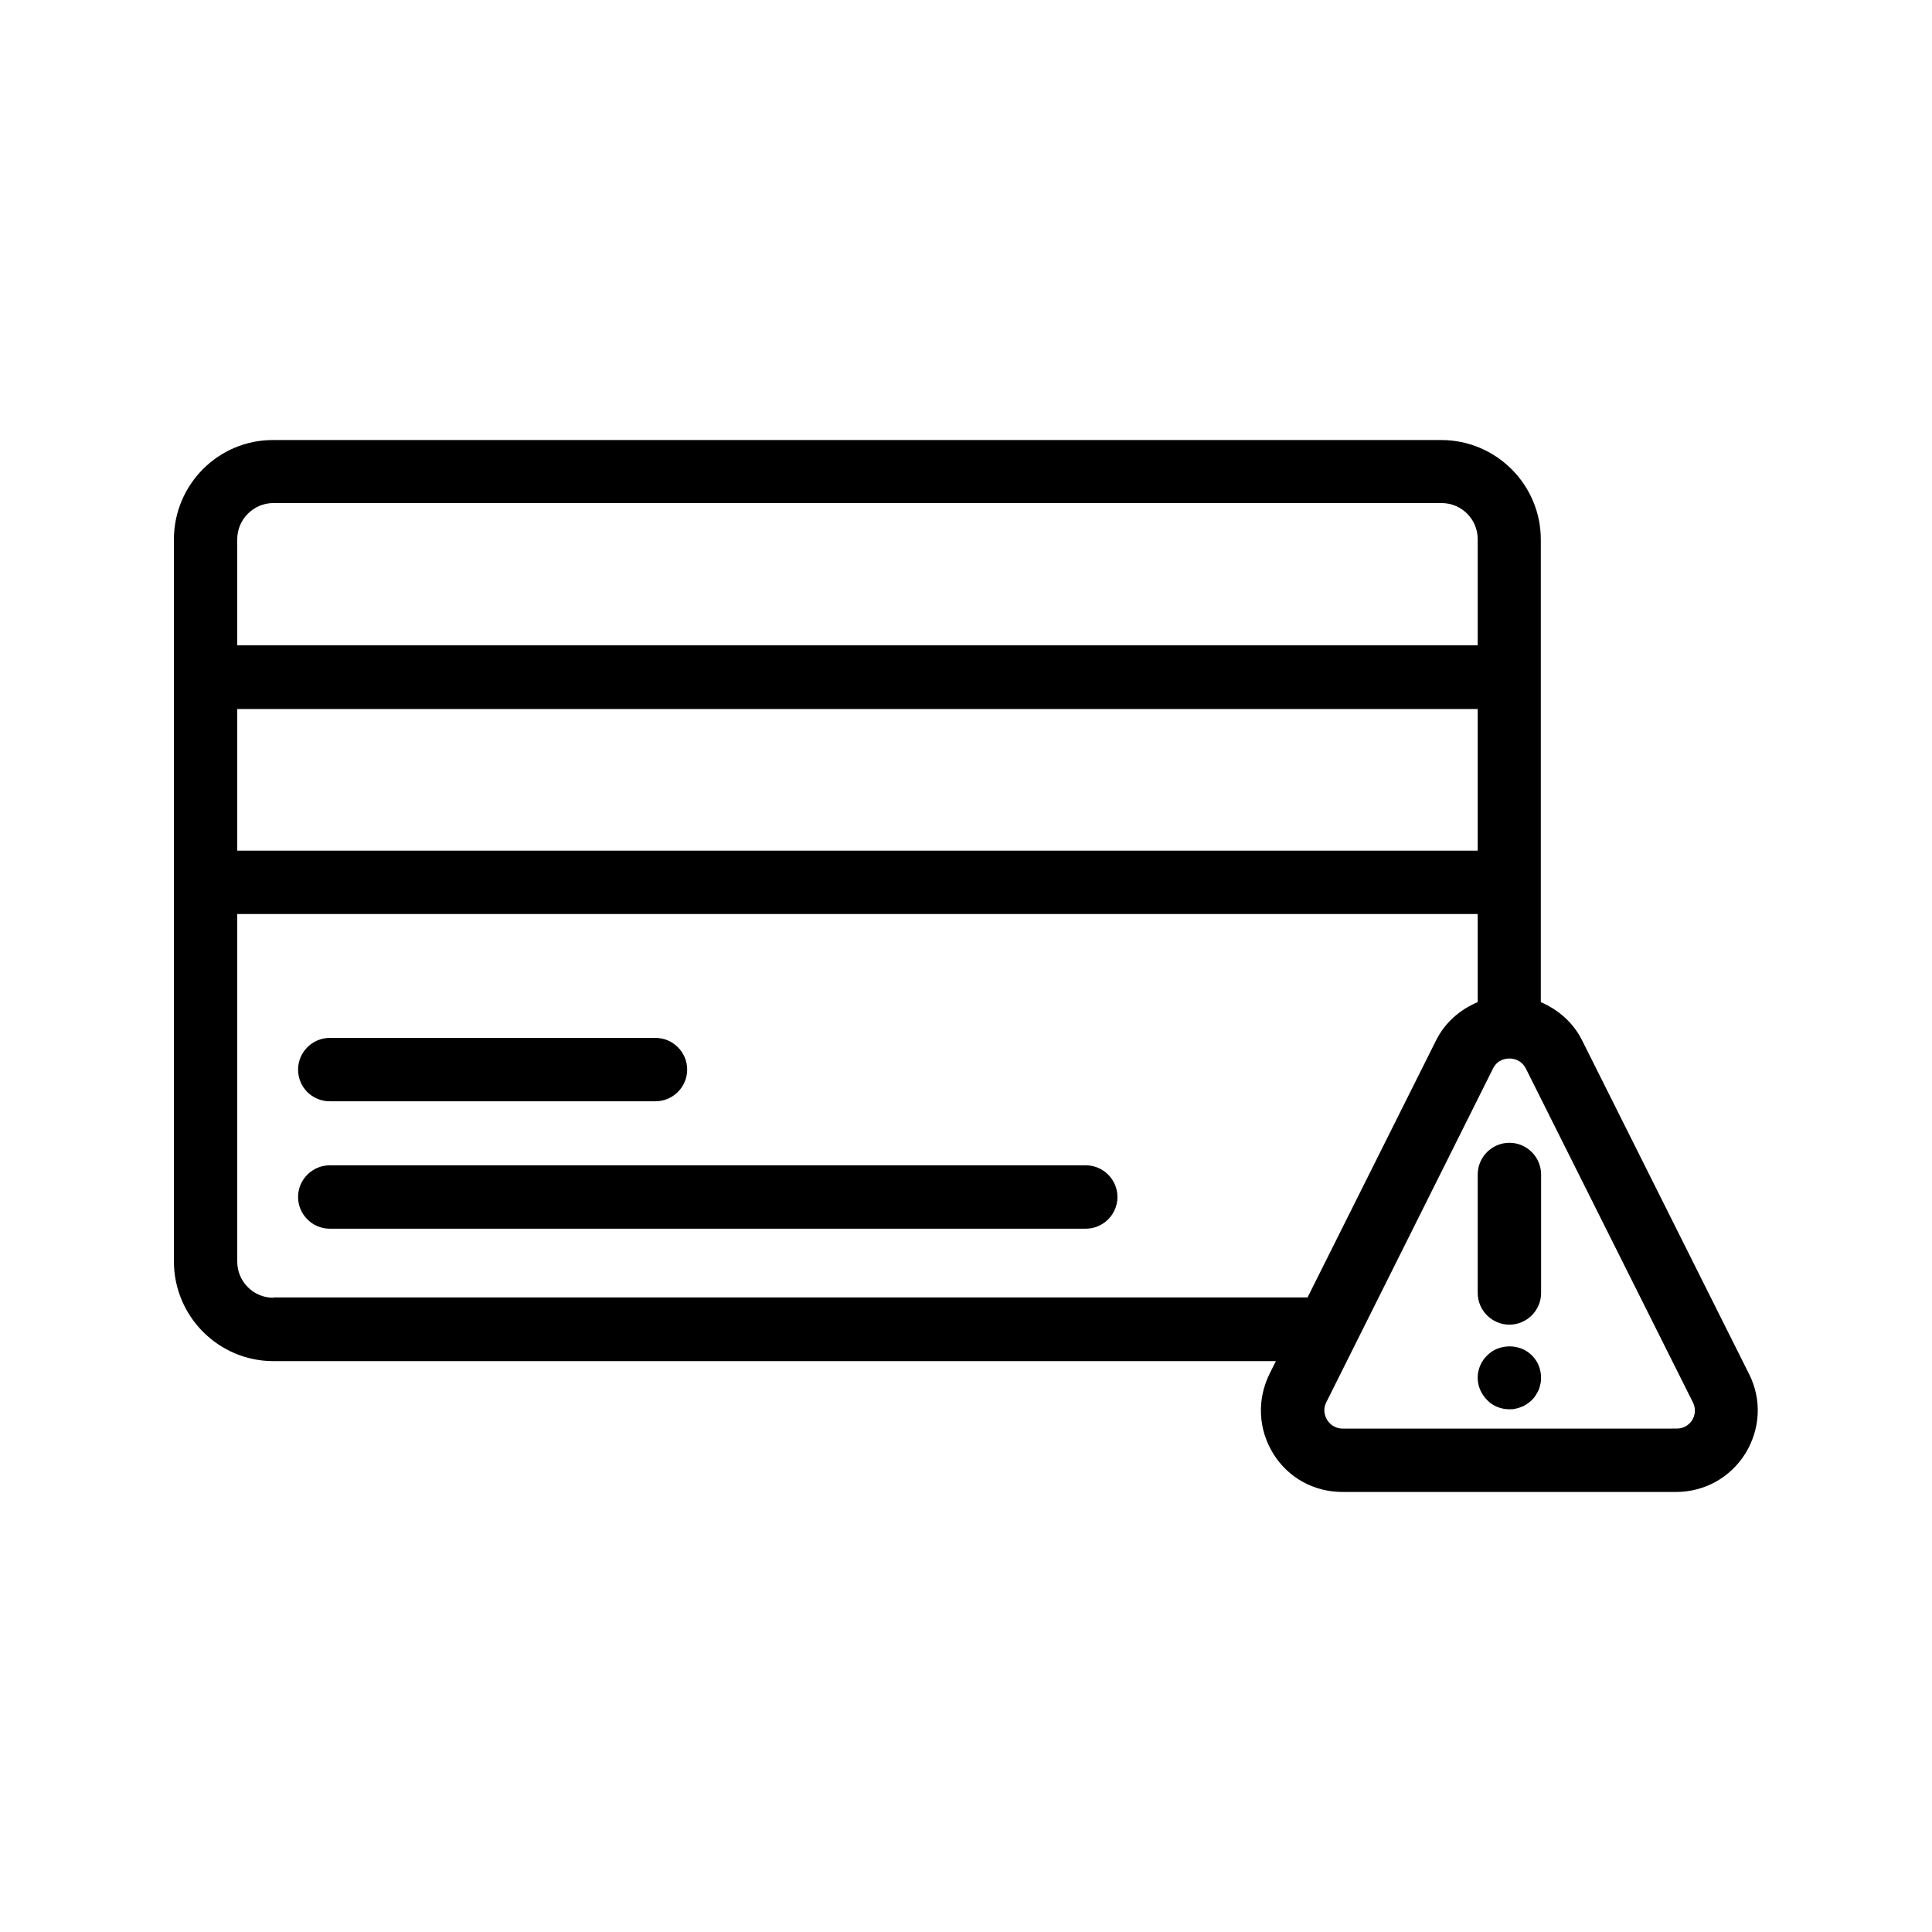
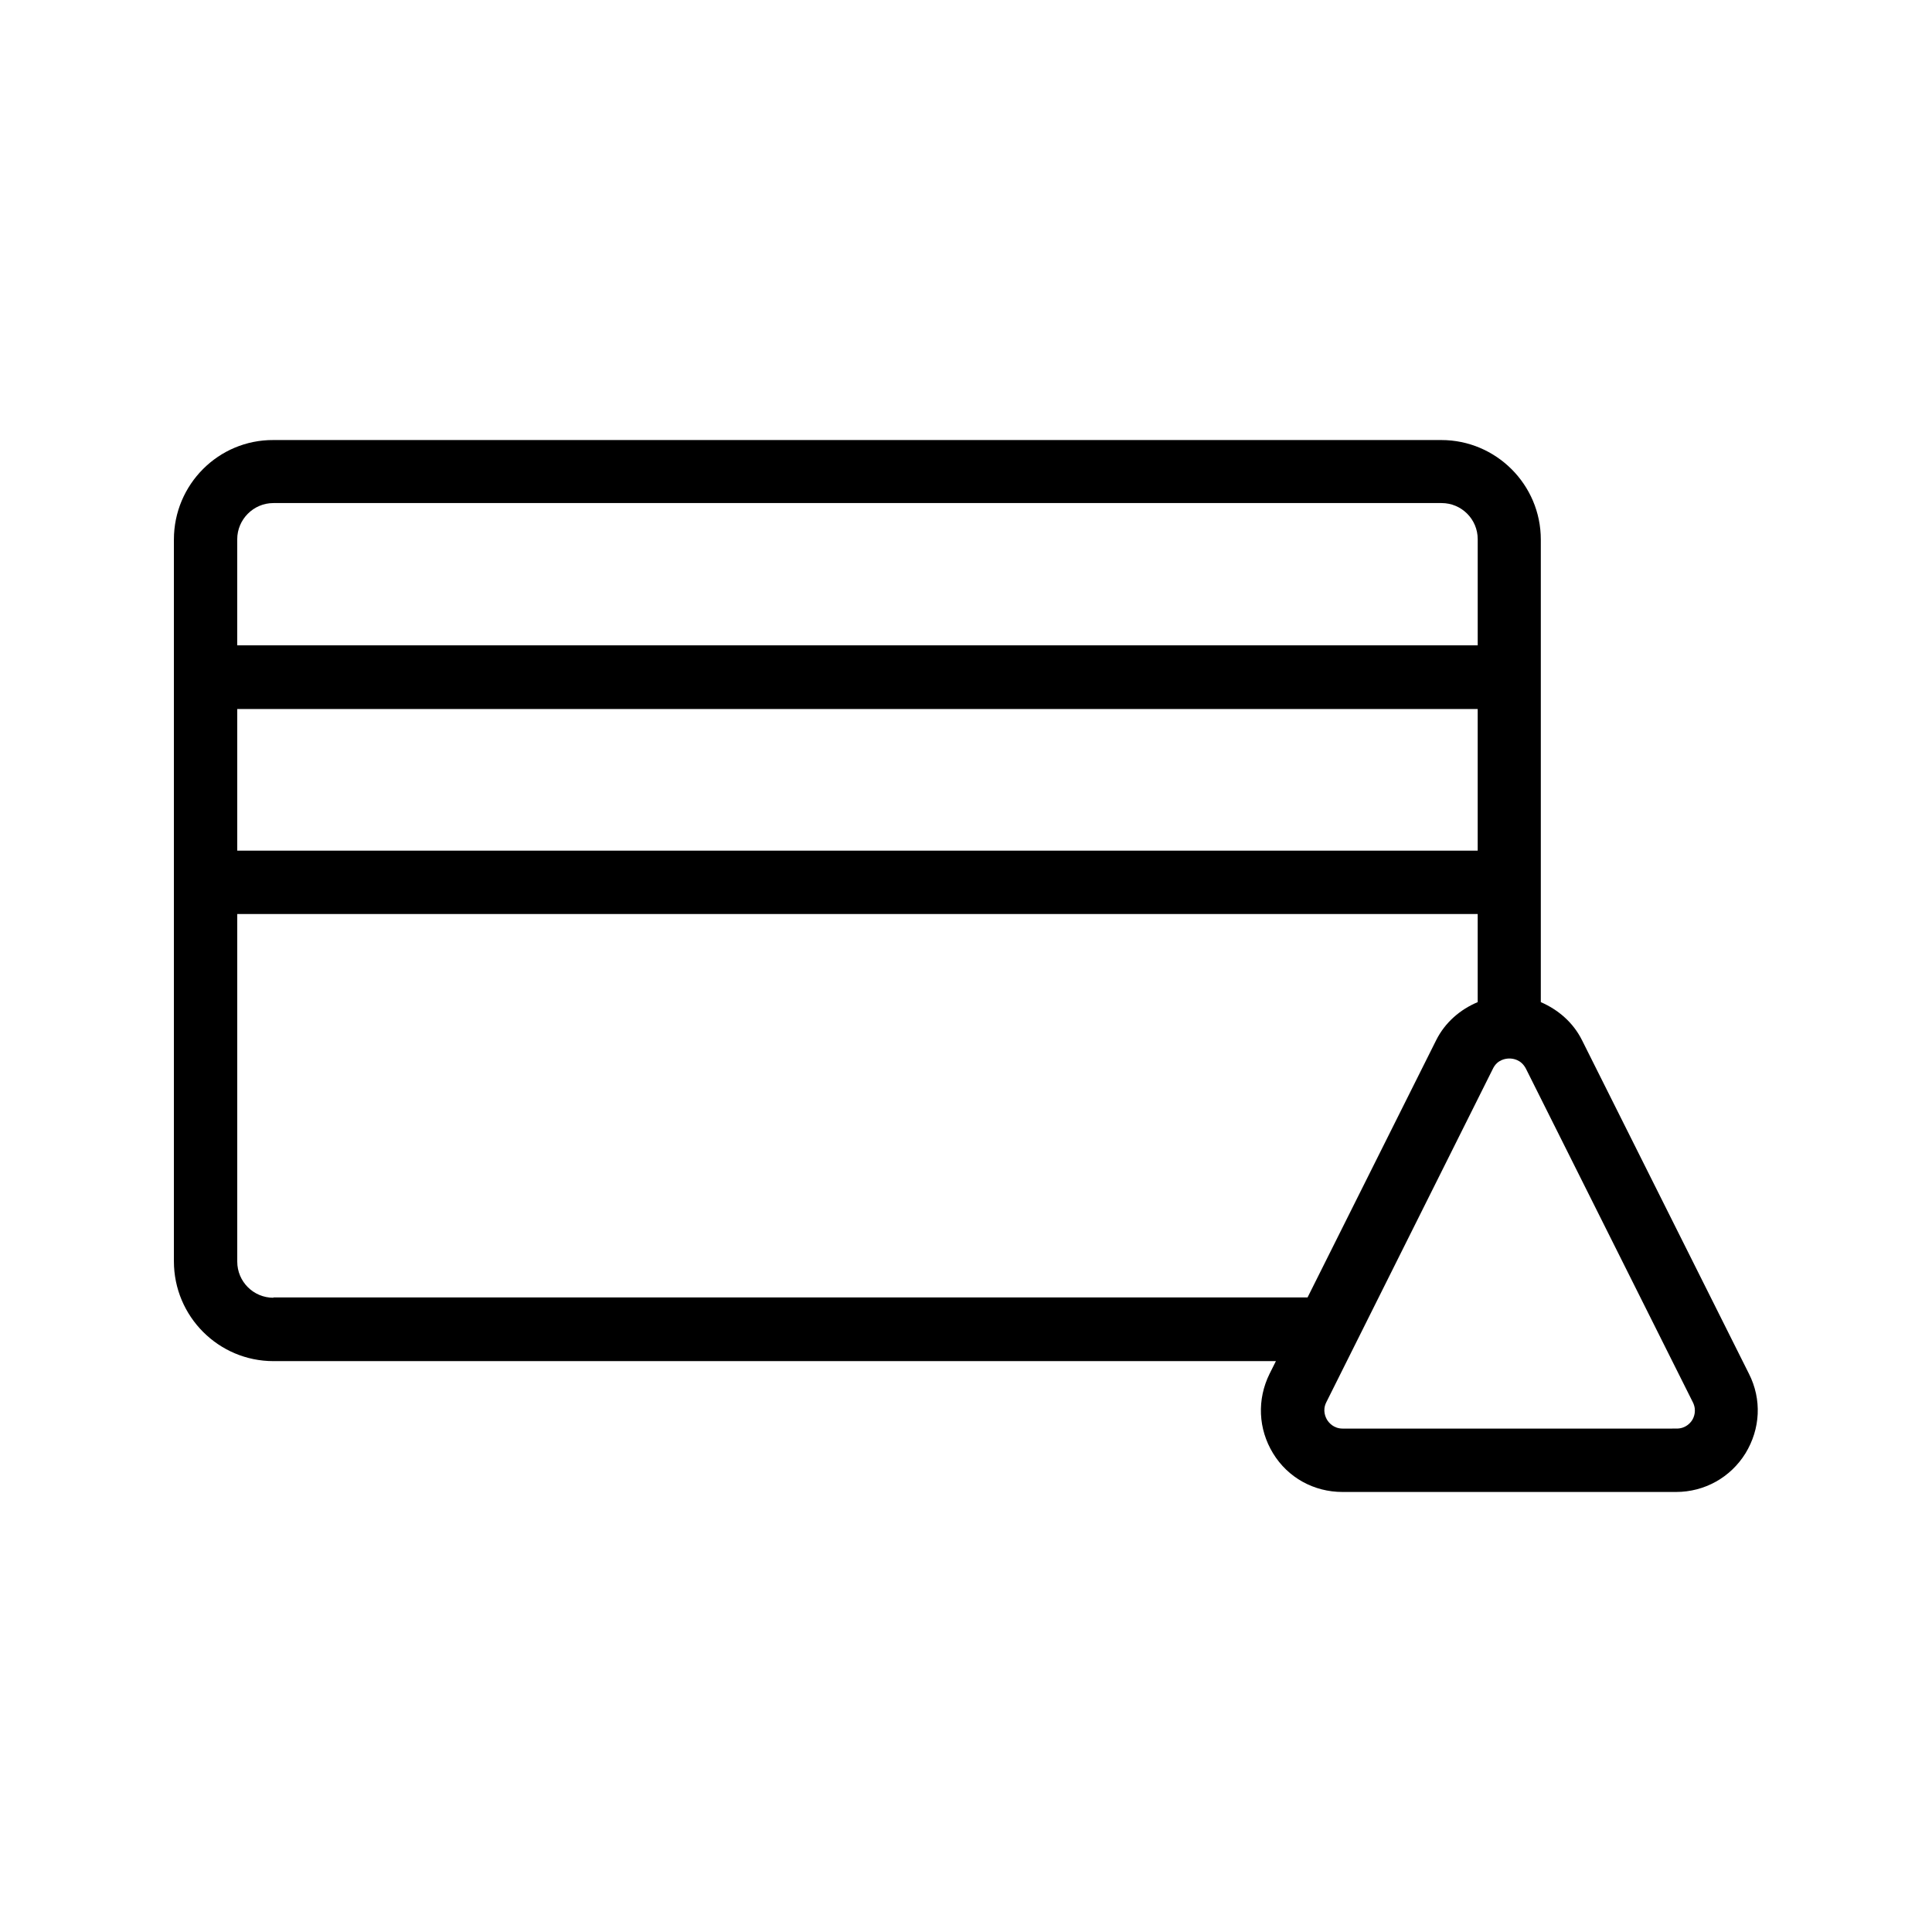
<svg xmlns="http://www.w3.org/2000/svg" fill="#000000" width="800px" height="800px" version="1.1" viewBox="144 144 512 512">
  <g>
    <path d="m216.45 504.71h265.68l-1.68 3.359c-3.359 6.801-3.023 14.609 0.922 21.074 3.945 6.465 10.832 10.242 18.391 10.242h88.418c7.559 0 14.441-3.863 18.391-10.242 3.945-6.465 4.367-14.273 0.922-21.074l-44.25-88.418c-2.352-4.703-6.297-8.062-10.914-10.078v-122.59c0-14.527-11.84-26.367-26.367-26.367h-309.51c-14.527-0.082-26.367 11.758-26.367 26.367v191.28c0 14.609 11.84 26.449 26.367 26.449zm0-16.793c-5.293 0-9.574-4.281-9.574-9.574v-92.113h328.73v23.344c-4.617 1.93-8.648 5.375-11 10.078l-34.09 68.184-274.07-0.004zm-9.574-156.02h328.73v37.535h-328.73zm385.75 183.72c1.09 2.184 0.25 4.031-0.168 4.703s-1.68 2.266-4.113 2.266l-88.504 0.004c-2.434 0-3.695-1.594-4.113-2.266-0.418-0.672-1.344-2.519-0.25-4.703l44.168-88.418c1.176-2.434 3.441-2.688 4.367-2.688 0.922 0 3.106 0.25 4.367 2.688zm-376.18-238.3h309.59c5.289 0 9.574 4.281 9.574 9.574v28.129h-328.74v-28.129c0-5.207 4.281-9.574 9.574-9.574z" />
-     <path d="m431.74 452.82h-200.35c-4.617 0-8.398 3.777-8.398 8.398 0 4.617 3.777 8.398 8.398 8.398h200.35c4.617 0 8.398-3.777 8.398-8.398s-3.781-8.398-8.398-8.398z" />
-     <path d="m231.39 435.85h86.32c4.617 0 8.398-3.777 8.398-8.398 0-4.617-3.777-8.398-8.398-8.398l-86.32 0.004c-4.617 0-8.398 3.777-8.398 8.398 0 4.617 3.695 8.395 8.398 8.395z" />
-     <path d="m535.61 455.25v31.402c0 4.617 3.777 8.398 8.398 8.398 4.617 0 8.398-3.777 8.398-8.398v-31.402c0-4.617-3.777-8.398-8.398-8.398-4.617 0-8.398 3.781-8.398 8.398z" />
-     <path d="m538.12 503.2c-1.594 1.512-2.519 3.695-2.519 5.879 0 2.266 0.922 4.367 2.519 5.961 1.512 1.594 3.695 2.434 5.879 2.434 0.586 0 1.09 0 1.68-0.168 0.504-0.082 1.008-0.25 1.594-0.504 0.504-0.168 0.922-0.418 1.426-0.754 0.418-0.25 0.84-0.672 1.258-1.008 0.418-0.418 0.754-0.84 1.008-1.258 0.336-0.504 0.586-1.008 0.84-1.512 0.168-0.504 0.336-1.008 0.418-1.512 0.168-0.586 0.168-1.09 0.168-1.68 0-2.184-0.84-4.367-2.434-5.879-3.102-3.191-8.727-3.191-11.836 0z" />
  </g>
</svg>